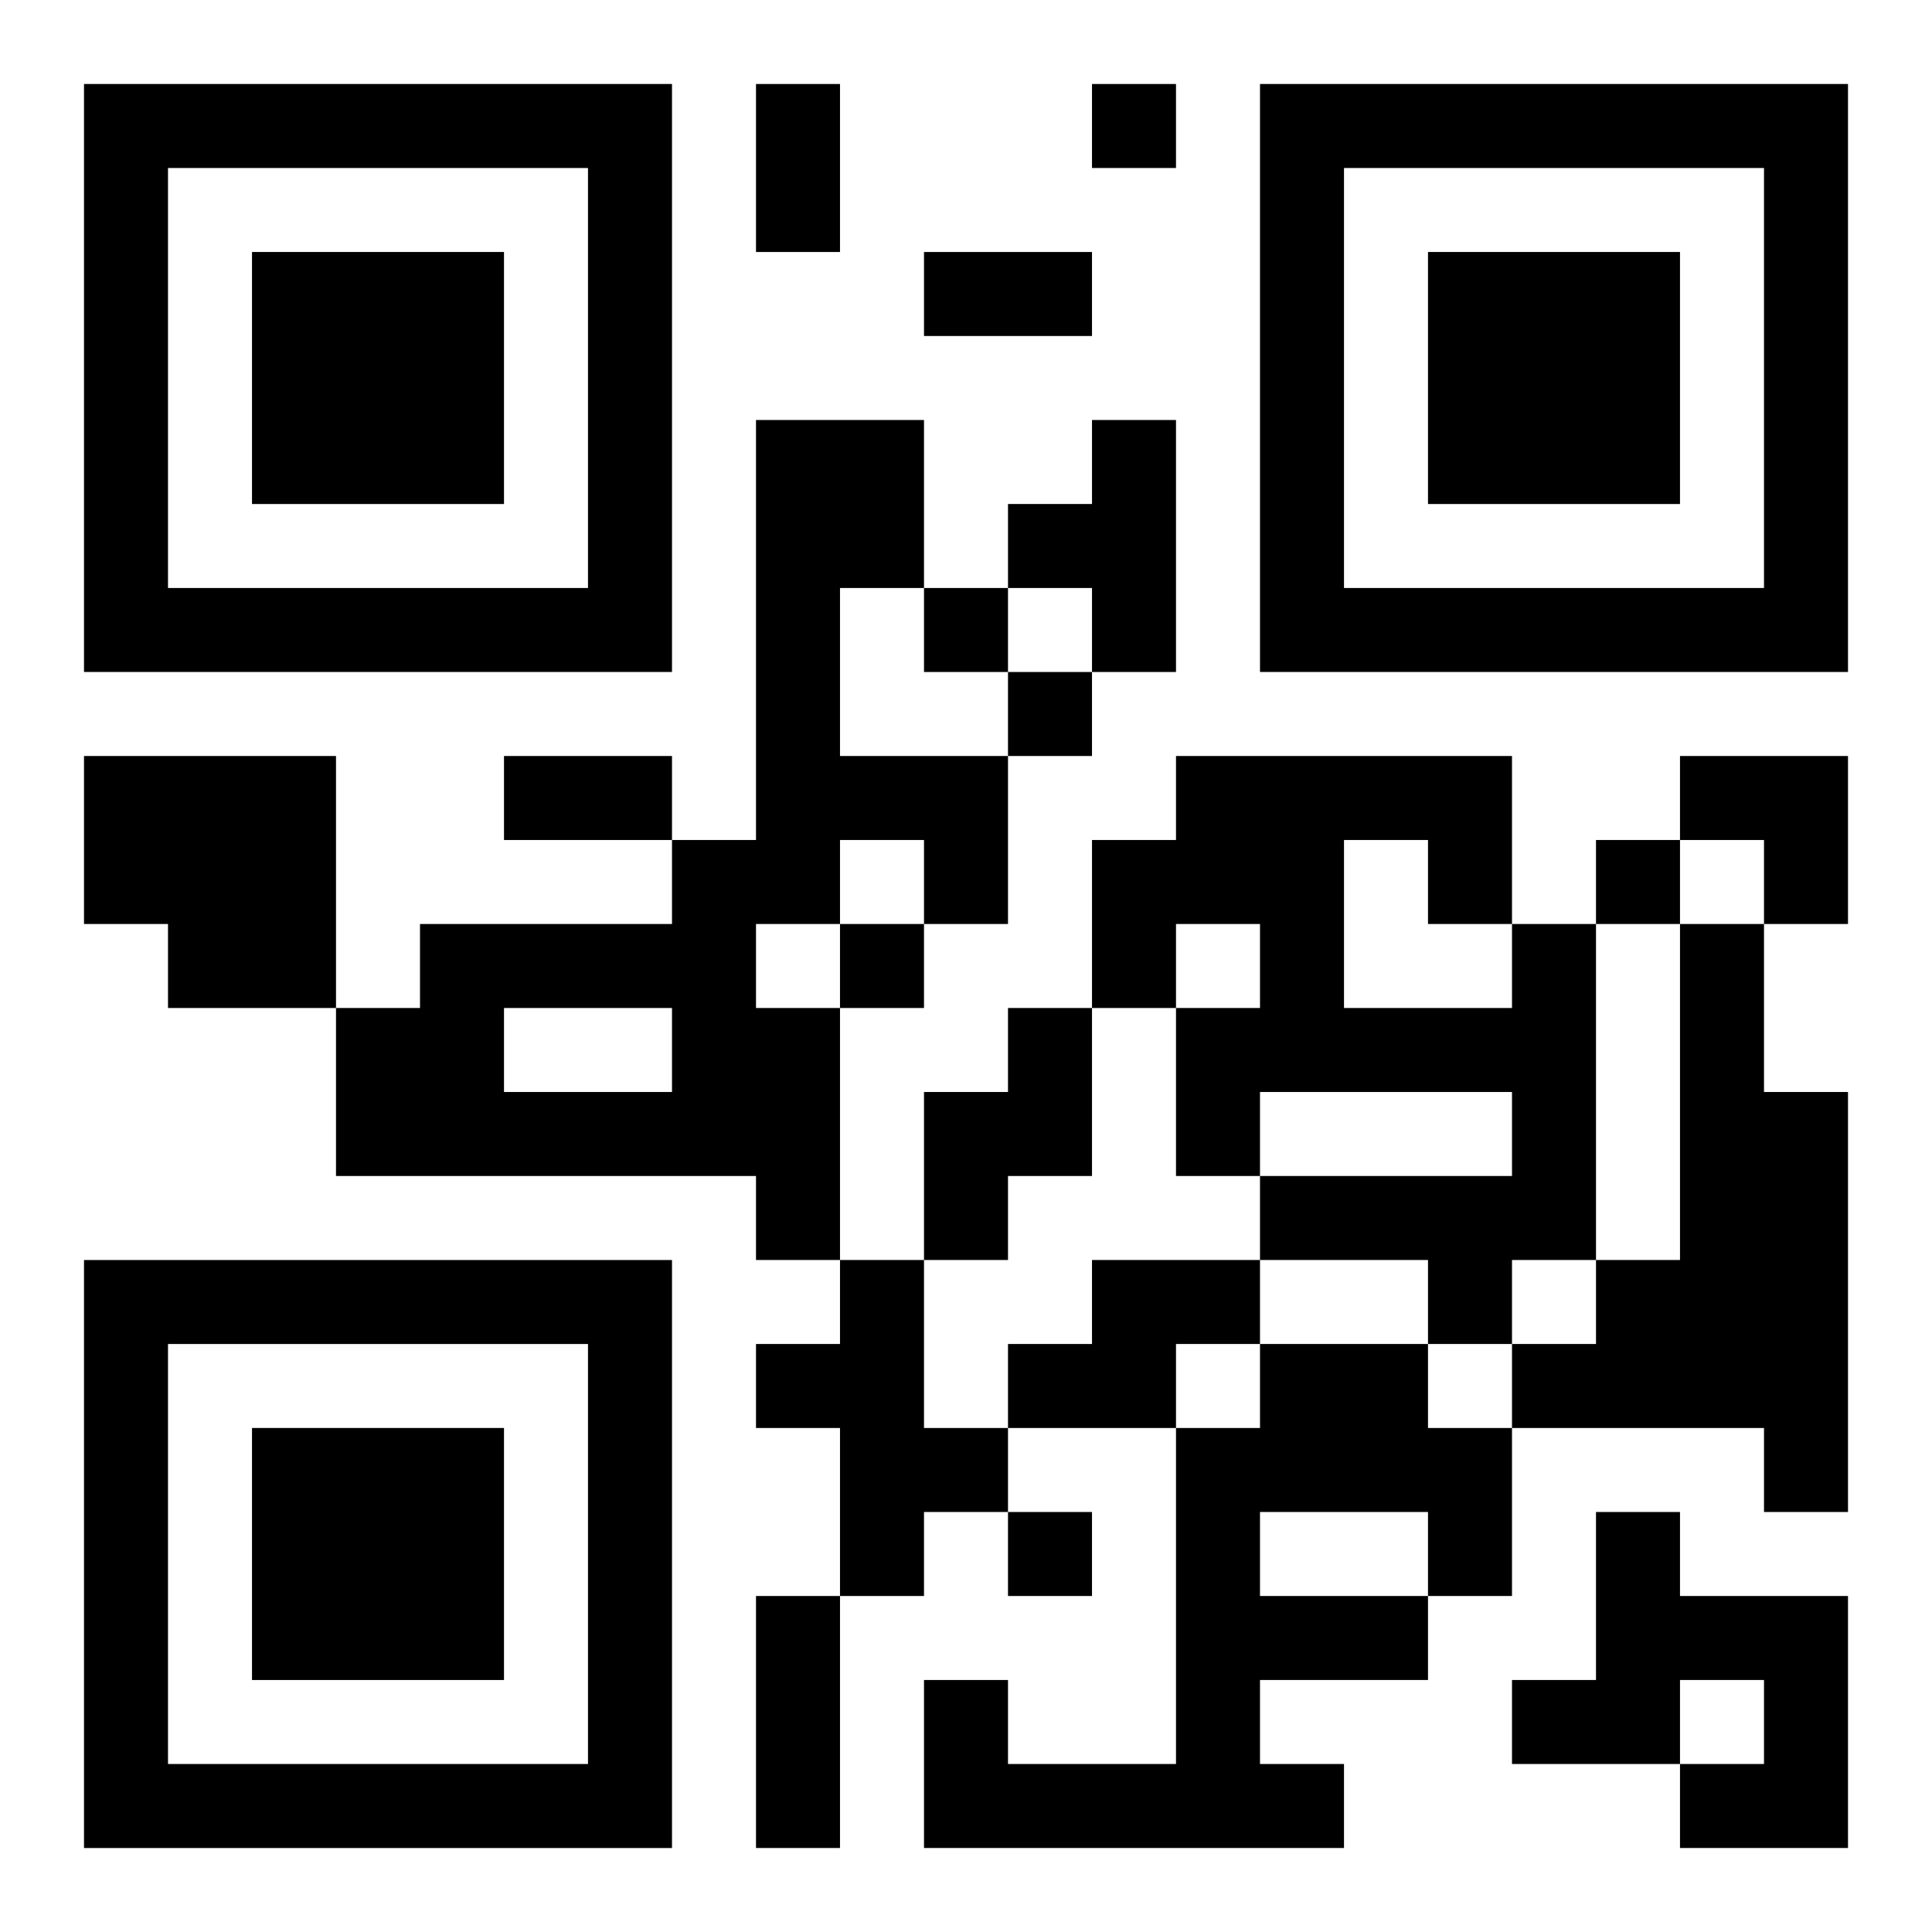
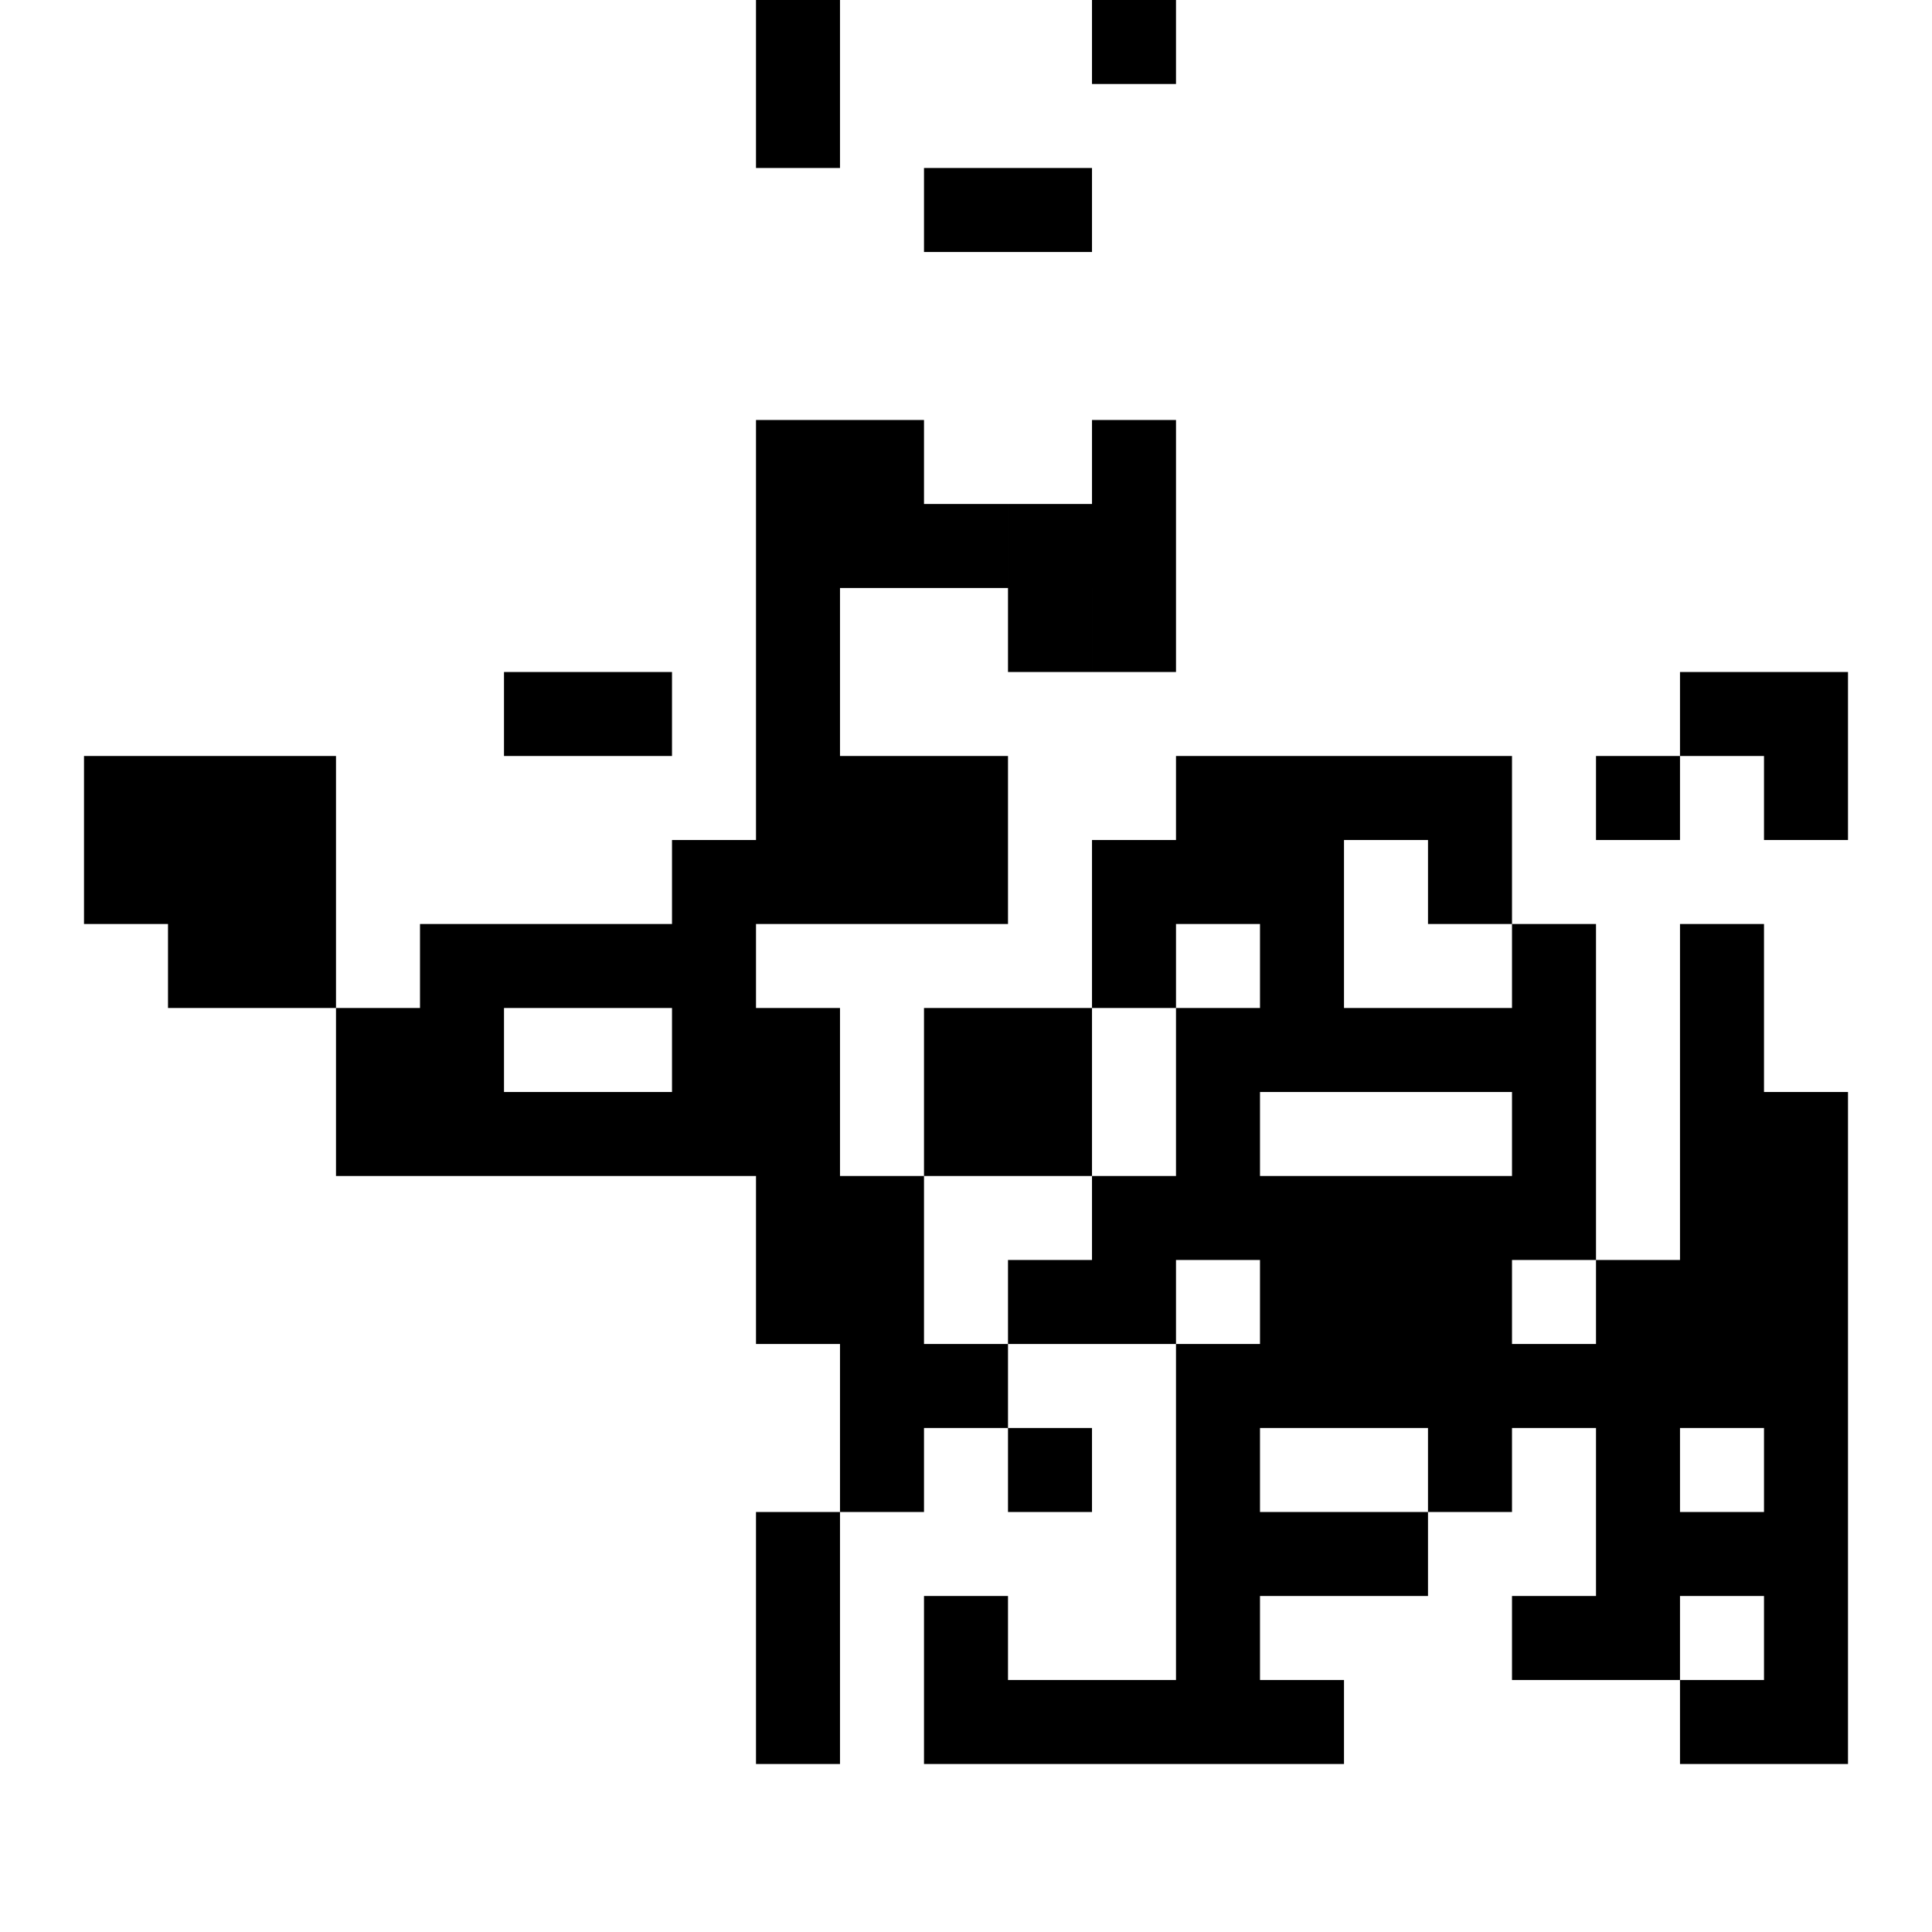
<svg xmlns="http://www.w3.org/2000/svg" xmlns:xlink="http://www.w3.org/1999/xlink" width="250" height="250" baseProfile="full" version="1.1" viewBox="-1 -1 23 23">
  <symbol id="a">
-     <path d="m0 7v7h7v-7h-7zm1 1h5v5h-5v-5zm1 1v3h3v-3h-3z" />
-   </symbol>
+     </symbol>
  <use y="-7" xlink:href="#a" />
  <use y="7" xlink:href="#a" />
  <use x="14" y="-7" xlink:href="#a" />
-   <path d="m8 4h2v2h-1v2h2v2h-1v-1h-1v1h-1v1h1v3h-1v-1h-5v-2h1v-1h3v-1h1v-5m-3 7v1h2v-1h-2m7-7h1v3h-1v-1h-1v-1h1v-1m-12 4h3v3h-2v-1h-1v-2m17 2h1v4h-1v1h-1v-1h-2v-1h3v-1h-3v1h-1v-2h1v-1h-1v1h-1v-2h1v-1h4v2m-2-1v2h2v-1h-1v-1h-1m4 1h1v2h1v5h-1v-1h-3v-1h1v-1h1v-4m-8 1h1v2h-1v1h-1v-2h1v-1m-2 3h1v2h1v1h-1v1h-1v-2h-1v-1h1v-1m3 0h2v1h-1v1h-2v-1h1v-1m2 1h2v1h1v2h-1v1h-2v1h1v1h-5v-2h1v1h2v-4h1v-1m0 2v1h2v-1h-2m4 0h1v1h2v3h-2v-1h1v-1h-1v1h-2v-1h1v-2m-6-17v1h1v-1h-1m-2 6v1h1v-1h-1m1 1v1h1v-1h-1m7 2v1h1v-1h-1m-9 1v1h1v-1h-1m2 7v1h1v-1h-1m-3-17h1v2h-1v-2m2 2h2v1h-2v-1m-5 6h2v1h-2v-1m3 10h1v3h-1v-3m11-10h2v2h-1v-1h-1z" />
+   <path d="m8 4h2v2h-1v2h2v2h-1v-1h-1v1h-1v1h1v3h-1v-1h-5v-2h1v-1h3v-1h1v-5m-3 7v1h2v-1h-2m7-7h1v3h-1v-1h-1v-1h1v-1m-12 4h3v3h-2v-1h-1v-2m17 2h1v4h-1v1h-1v-1h-2v-1h3v-1h-3v1h-1v-2h1v-1h-1v1h-1v-2h1v-1h4v2m-2-1v2h2v-1h-1v-1h-1m4 1h1v2h1v5h-1v-1h-3v-1h1v-1h1v-4m-8 1h1v2h-1h-1v-2h1v-1m-2 3h1v2h1v1h-1v1h-1v-2h-1v-1h1v-1m3 0h2v1h-1v1h-2v-1h1v-1m2 1h2v1h1v2h-1v1h-2v1h1v1h-5v-2h1v1h2v-4h1v-1m0 2v1h2v-1h-2m4 0h1v1h2v3h-2v-1h1v-1h-1v1h-2v-1h1v-2m-6-17v1h1v-1h-1m-2 6v1h1v-1h-1m1 1v1h1v-1h-1m7 2v1h1v-1h-1m-9 1v1h1v-1h-1m2 7v1h1v-1h-1m-3-17h1v2h-1v-2m2 2h2v1h-2v-1m-5 6h2v1h-2v-1m3 10h1v3h-1v-3m11-10h2v2h-1v-1h-1z" />
</svg>